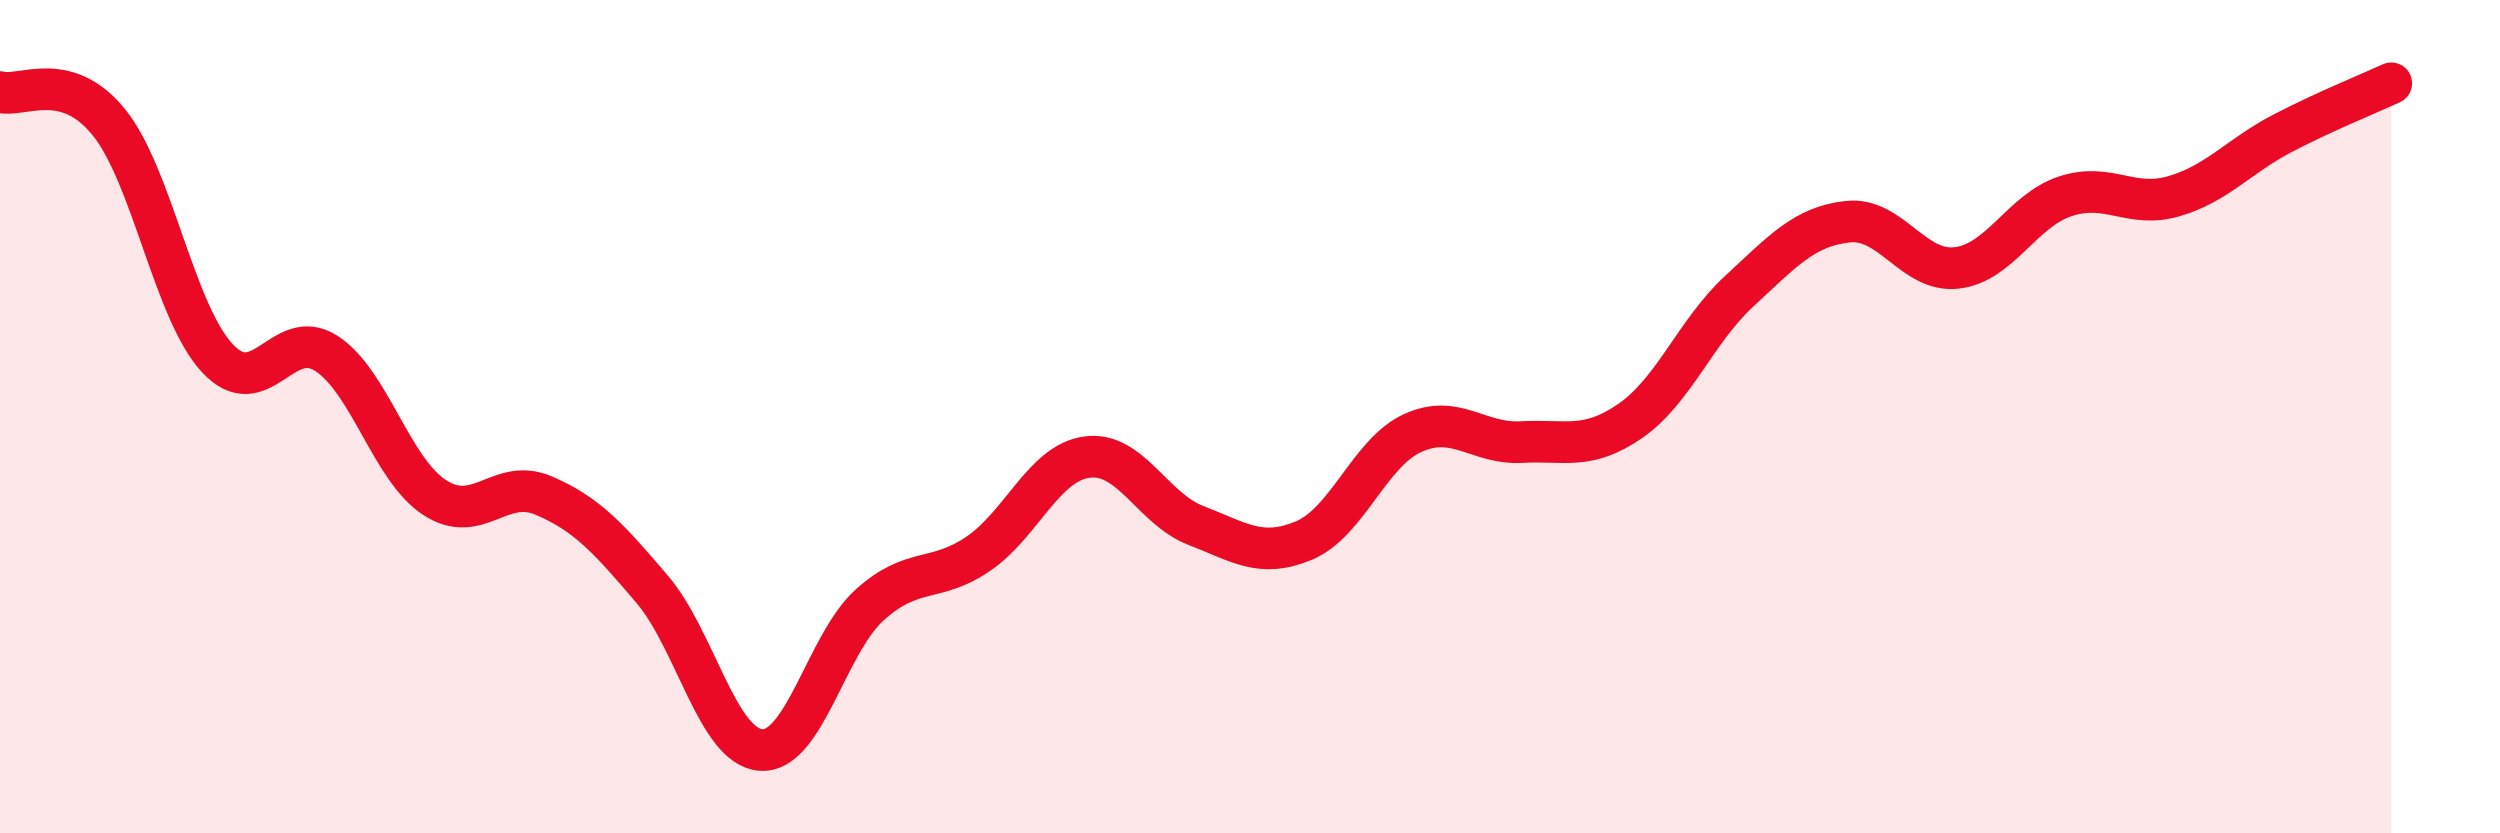
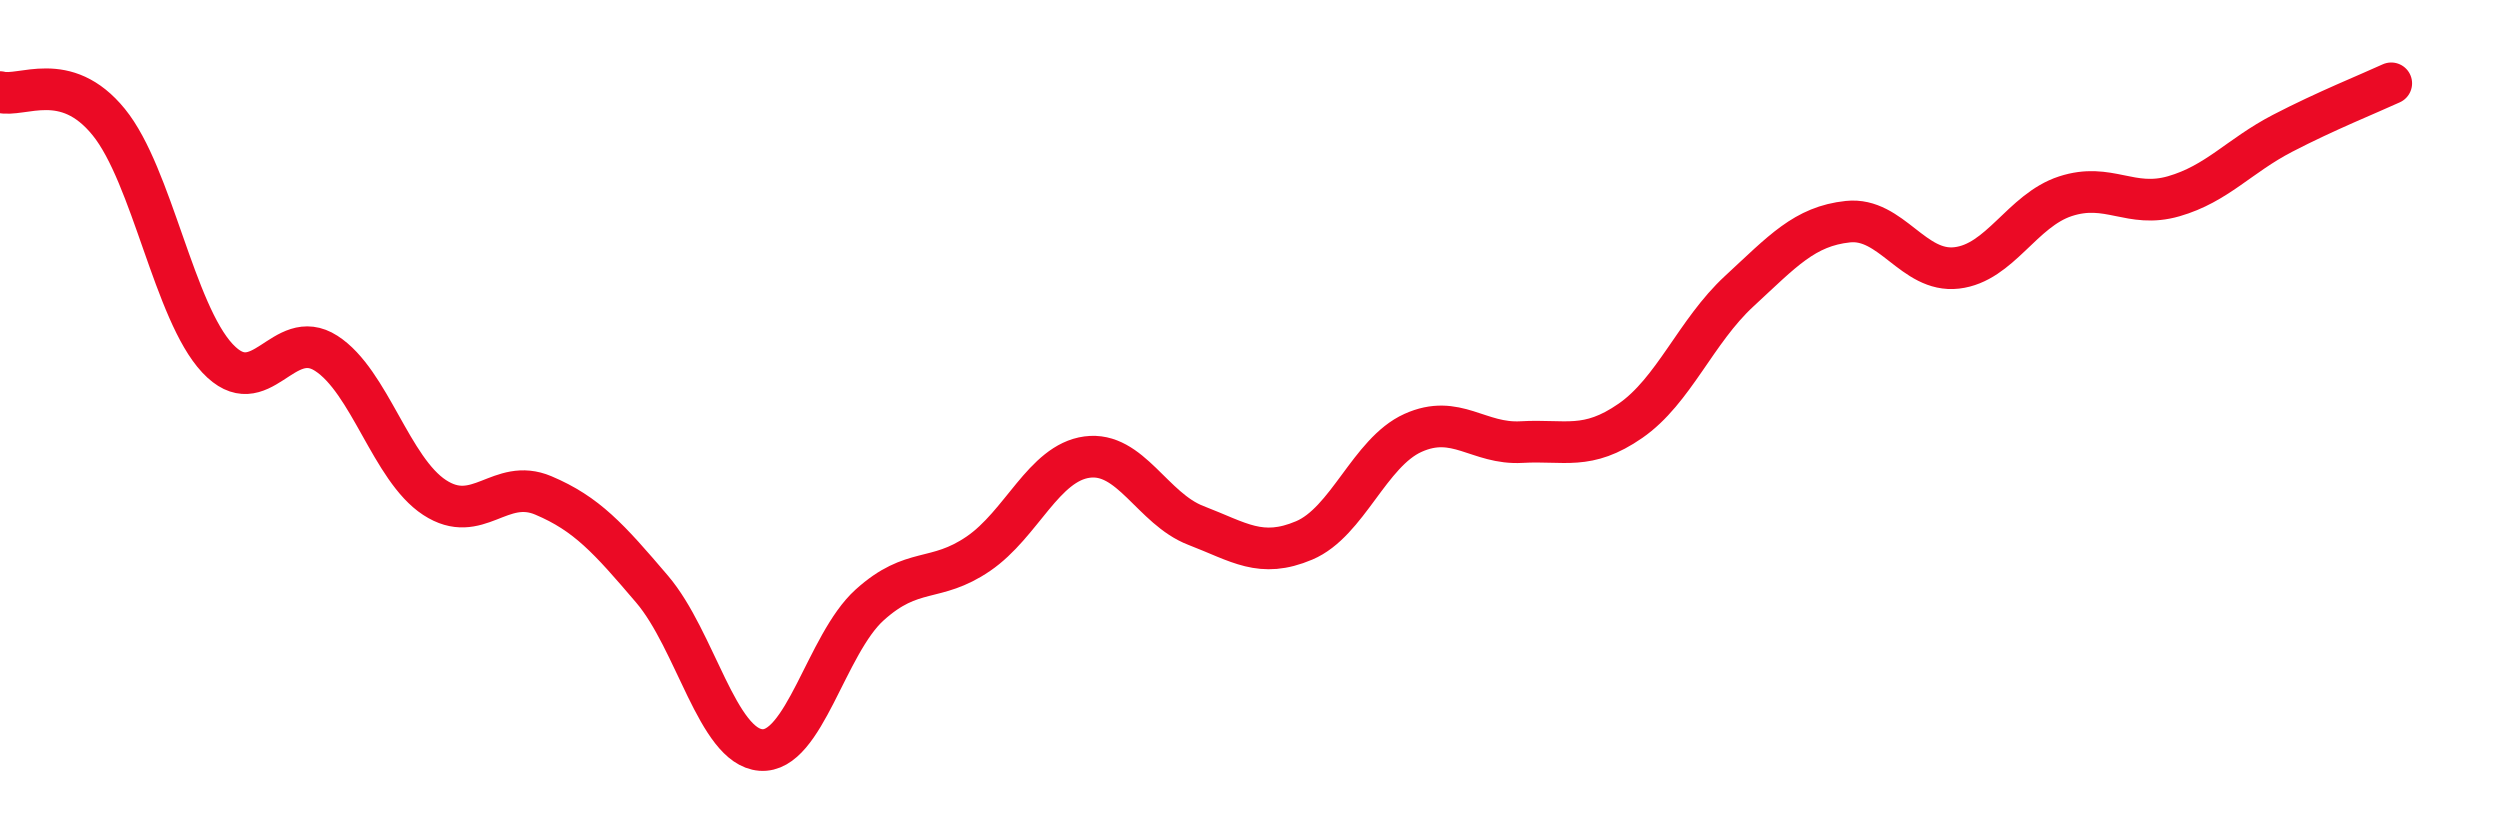
<svg xmlns="http://www.w3.org/2000/svg" width="60" height="20" viewBox="0 0 60 20">
-   <path d="M 0,2.21 C 0.52,2.35 1.57,1.65 2.61,2.93 C 3.65,4.21 4.18,7.49 5.22,8.6 C 6.26,9.71 6.79,7.81 7.83,8.48 C 8.87,9.15 9.39,11.26 10.43,11.94 C 11.47,12.62 12,11.45 13.04,11.89 C 14.08,12.33 14.61,12.92 15.65,14.14 C 16.69,15.36 17.22,17.92 18.26,18 C 19.3,18.08 19.83,15.46 20.87,14.52 C 21.91,13.58 22.44,14 23.48,13.29 C 24.52,12.58 25.05,11.11 26.09,10.97 C 27.13,10.83 27.66,12.21 28.7,12.61 C 29.74,13.01 30.26,13.41 31.3,12.97 C 32.34,12.53 32.87,10.86 33.91,10.39 C 34.95,9.92 35.48,10.67 36.52,10.61 C 37.56,10.55 38.09,10.82 39.13,10.1 C 40.17,9.38 40.7,7.95 41.74,6.99 C 42.78,6.03 43.31,5.43 44.35,5.32 C 45.39,5.21 45.92,6.55 46.96,6.43 C 48,6.31 48.53,5.05 49.57,4.71 C 50.61,4.37 51.13,5.01 52.17,4.71 C 53.21,4.41 53.74,3.74 54.78,3.2 C 55.82,2.66 56.87,2.24 57.39,2L57.39 20L0 20Z" fill="#EB0A25" opacity="0.1" stroke-linecap="round" stroke-linejoin="round" />
  <path d="M 0,2.21 C 0.52,2.35 1.57,1.65 2.61,2.93 C 3.65,4.21 4.18,7.49 5.22,8.6 C 6.26,9.71 6.79,7.81 7.83,8.48 C 8.87,9.15 9.39,11.26 10.43,11.94 C 11.47,12.62 12,11.45 13.04,11.89 C 14.08,12.33 14.61,12.92 15.65,14.14 C 16.69,15.36 17.22,17.92 18.26,18 C 19.3,18.08 19.83,15.46 20.87,14.52 C 21.91,13.58 22.44,14 23.48,13.29 C 24.52,12.58 25.05,11.11 26.09,10.97 C 27.13,10.83 27.66,12.21 28.7,12.61 C 29.74,13.01 30.26,13.41 31.3,12.97 C 32.34,12.53 32.87,10.86 33.91,10.39 C 34.95,9.92 35.48,10.67 36.52,10.61 C 37.56,10.55 38.09,10.82 39.13,10.1 C 40.17,9.38 40.7,7.95 41.74,6.99 C 42.78,6.03 43.31,5.43 44.35,5.32 C 45.39,5.21 45.92,6.55 46.96,6.43 C 48,6.31 48.53,5.05 49.57,4.71 C 50.61,4.37 51.13,5.01 52.17,4.71 C 53.21,4.41 53.74,3.74 54.78,3.2 C 55.82,2.66 56.87,2.24 57.39,2" stroke="#EB0A25" stroke-width="1" fill="none" stroke-linecap="round" stroke-linejoin="round" />
</svg>